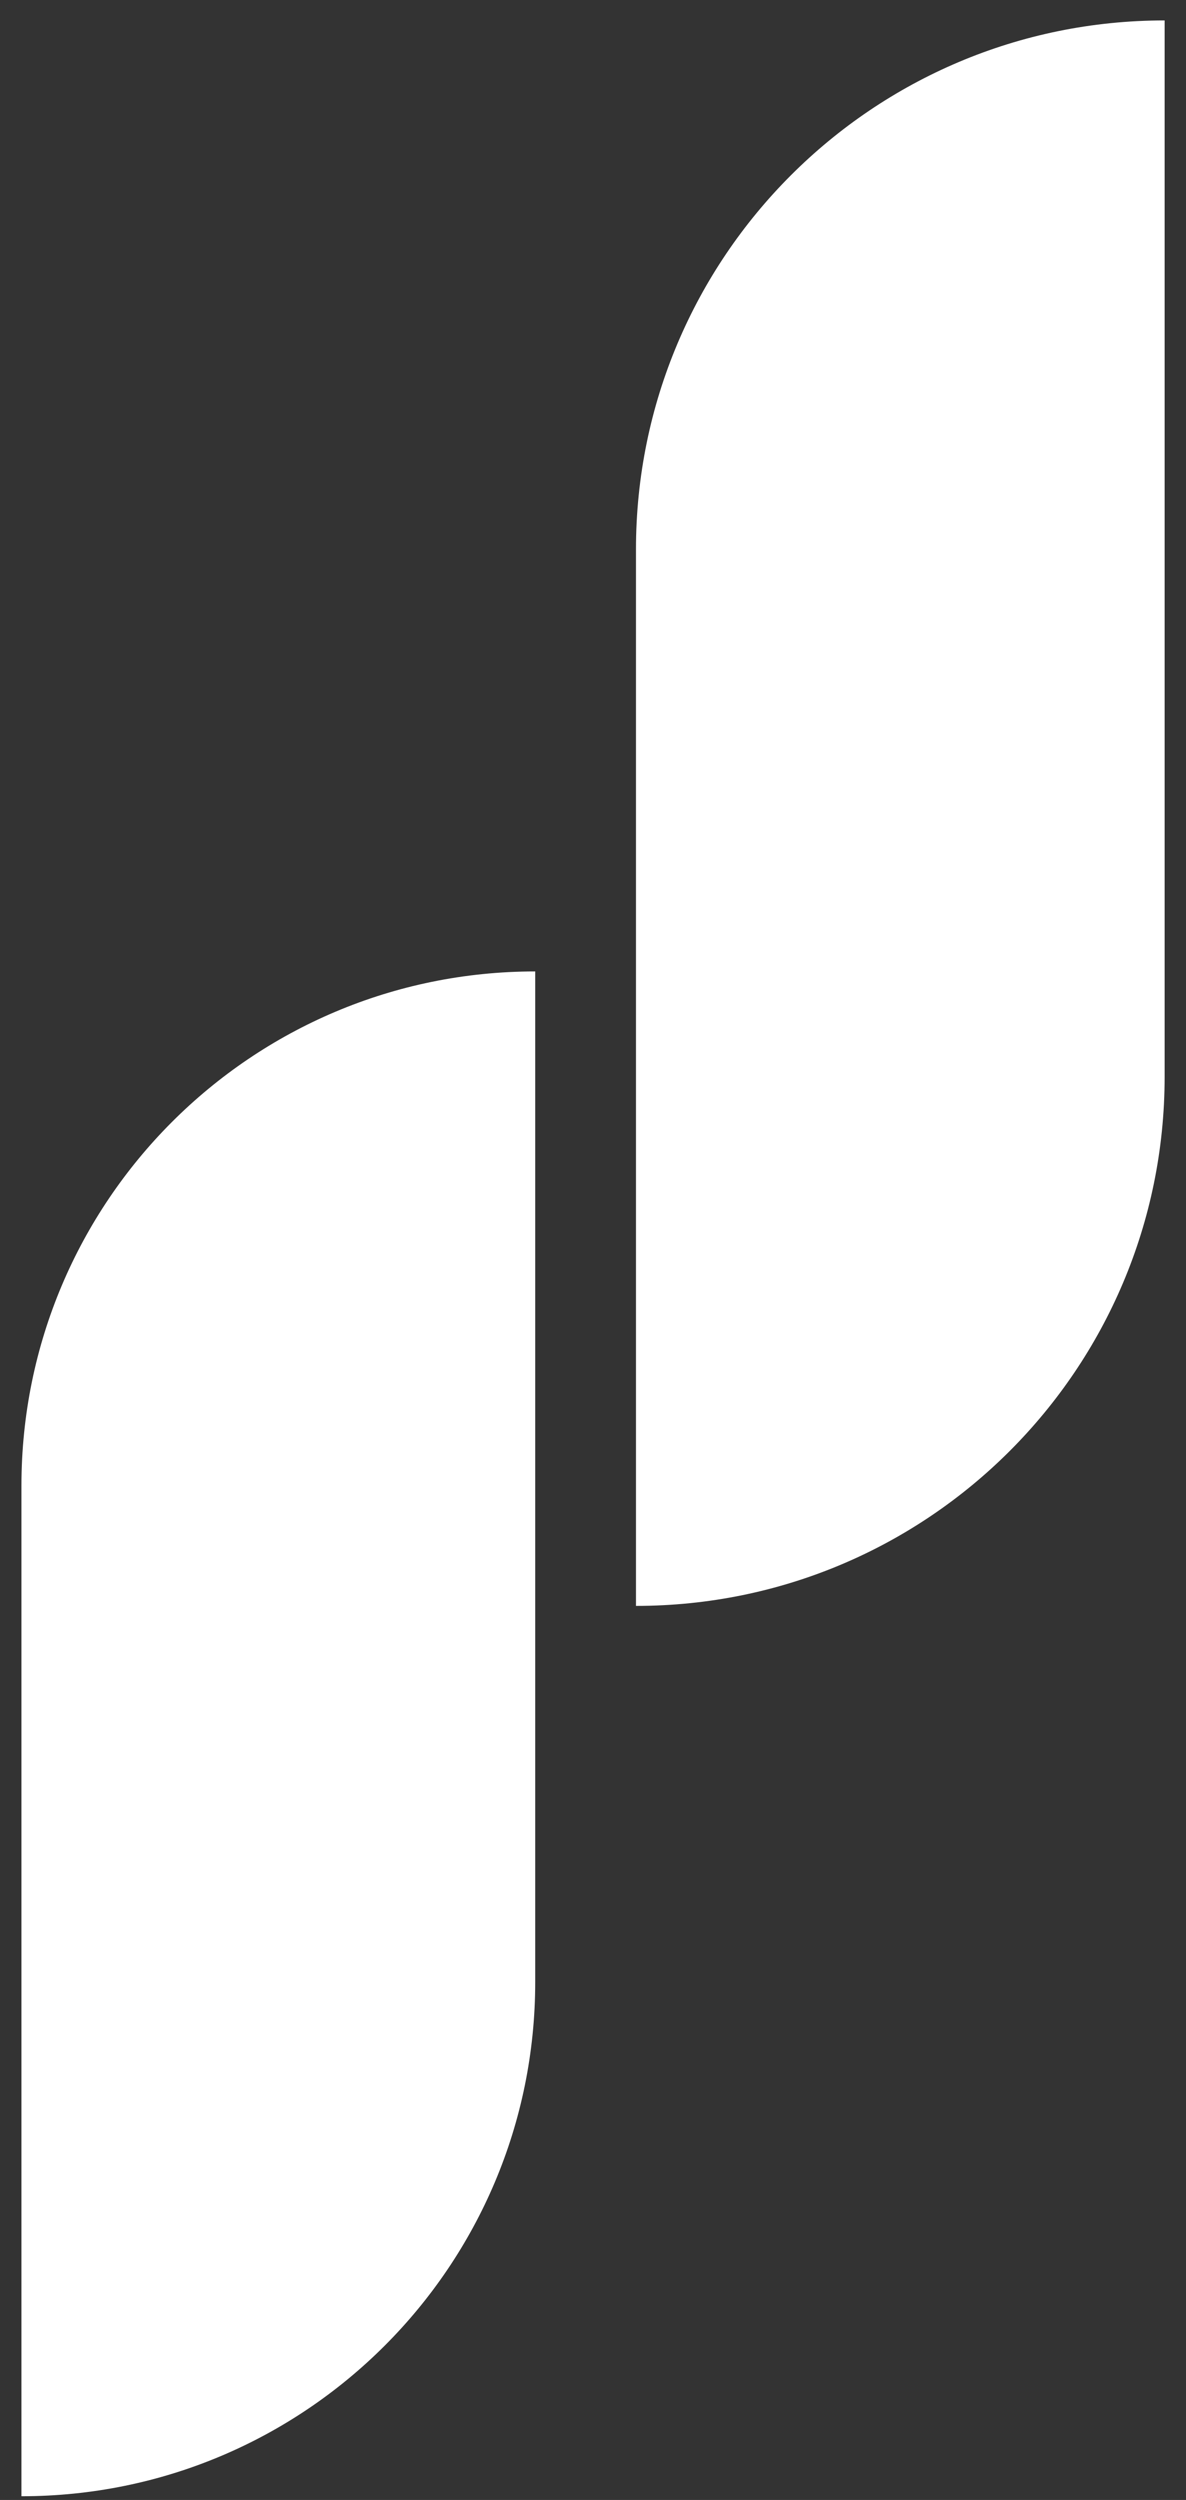
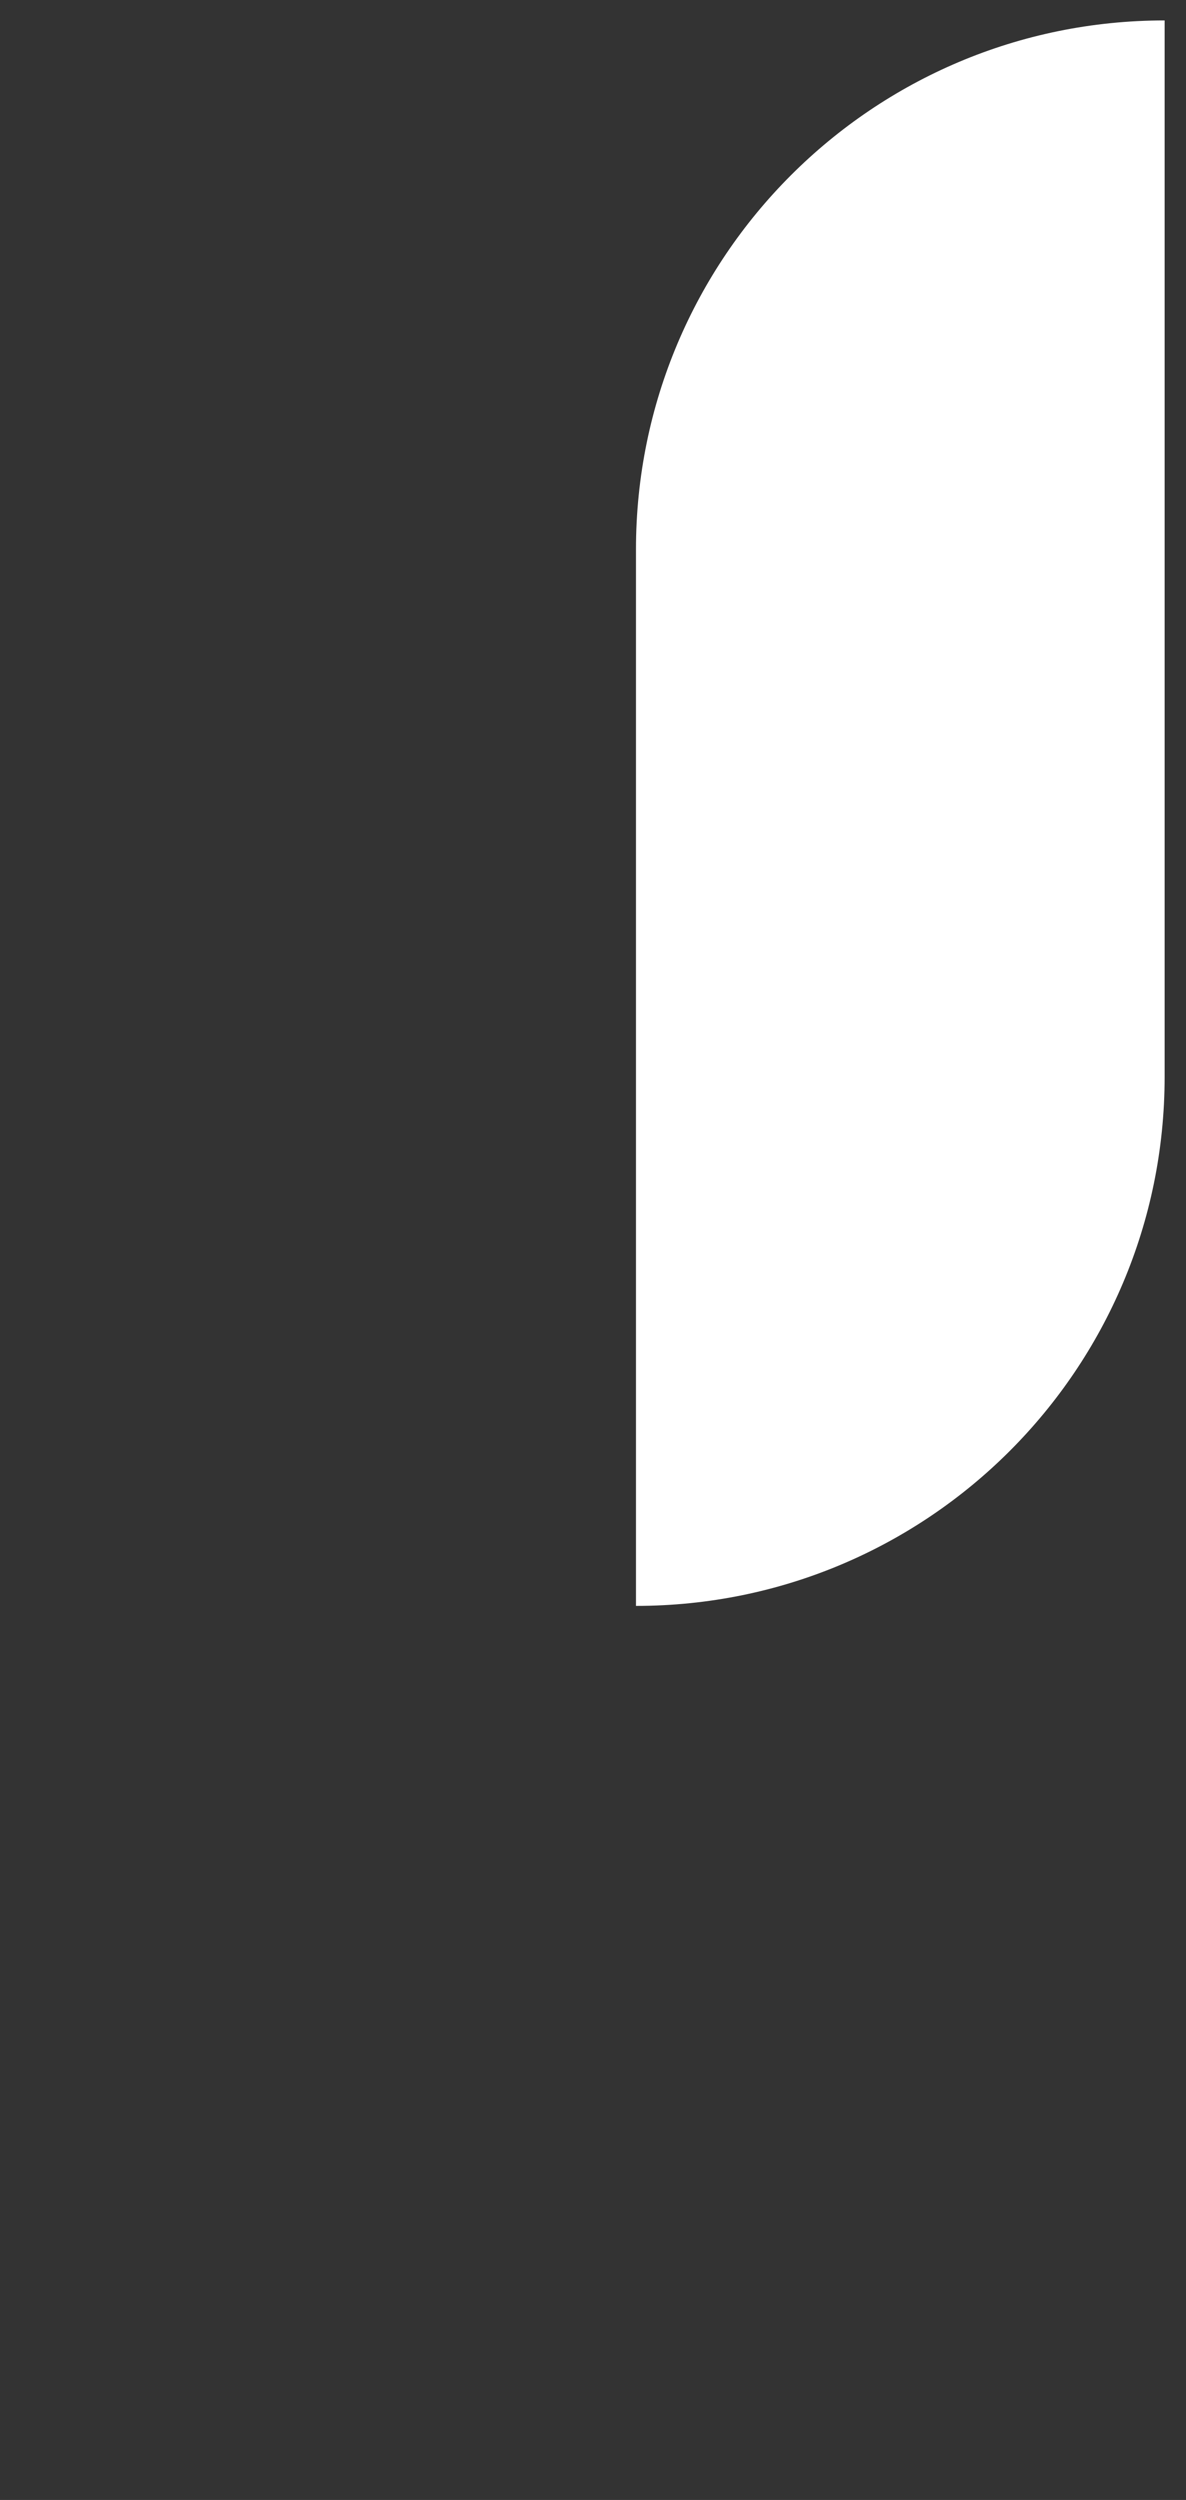
<svg xmlns="http://www.w3.org/2000/svg" width="47" height="99" viewBox="0 0 47 99" fill="none">
  <rect x="0" y="0" width="47" height="99" fill="#333333" stroke="none" />
-   <path d="M0.85 58.829C0.85 47.584 9.965 38.469 21.21 38.469V78.491C21.21 89.736 12.094 98.852 0.85 98.852V58.829Z" fill="white" />
  <path d="M25.203 21.758C25.203 10.188 34.583 0.809 46.153 0.809V42.644C46.153 54.214 36.773 63.594 25.203 63.594V21.758Z" fill="white" />
</svg>